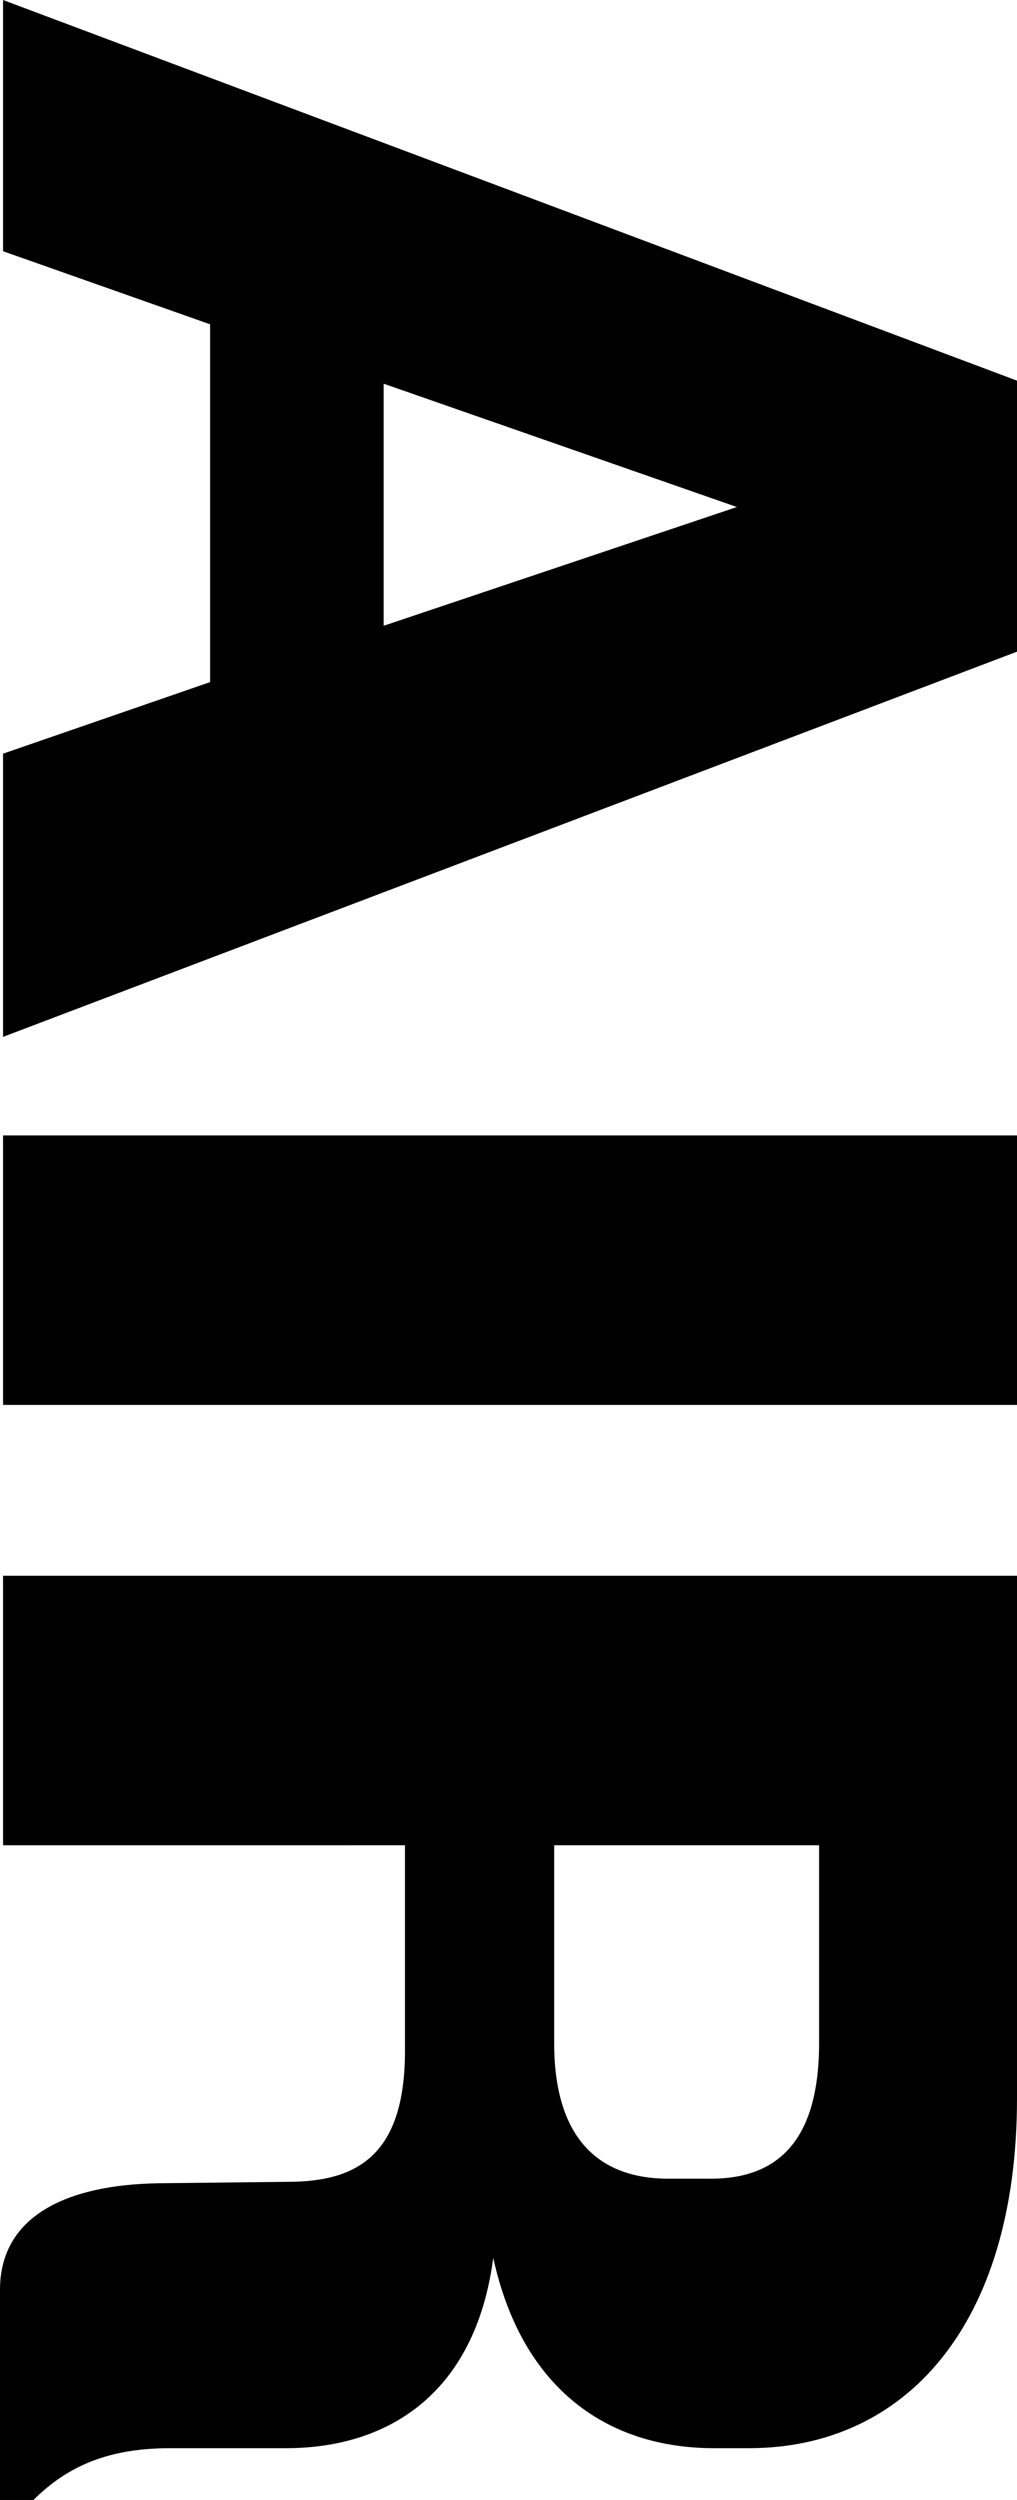
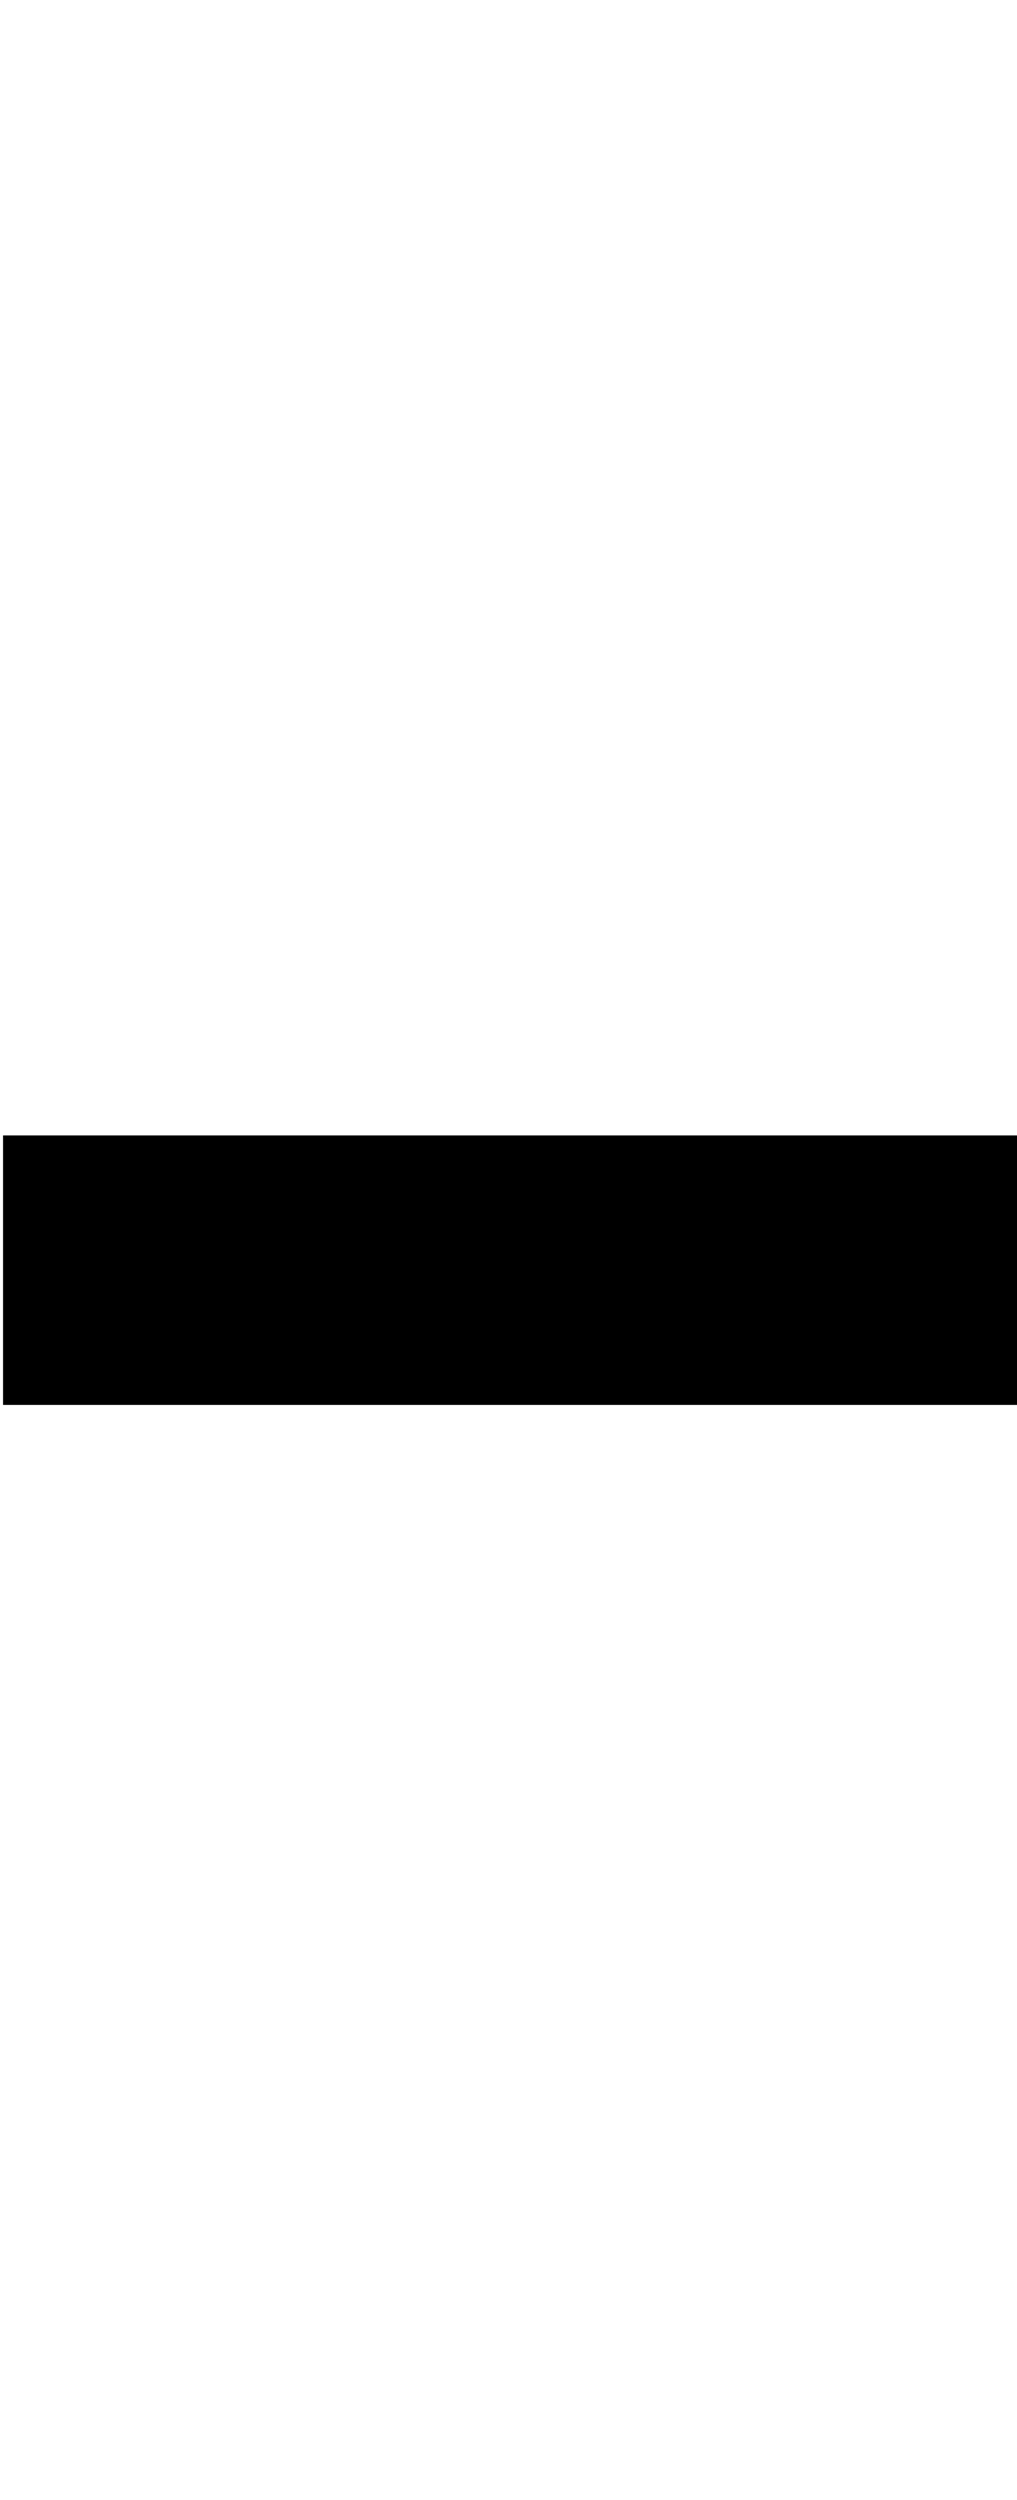
<svg xmlns="http://www.w3.org/2000/svg" width="100.196" height="246.278" viewBox="0 0 100.196 246.278">
  <title>text-hist-3</title>
-   <path d="M.3,74.247l20.399-7.05v-35.249L.3,24.749V0l99.896,37.498V64.197L.3,102.146ZM72.597,49.948,37.798,37.799V61.647Z" />
  <path d="M.3,111.854h99.896v26.549H.3Z" />
-   <path d="M0,225.579c0-7.2,6.45-10.35,15.599-10.5l13.35-.149c6.6-.15,10.949-3,10.949-12.899v-20.25H.3V155.231h99.896v51.448c0,22.499-11.1,34.499-26.399,34.499H70.347c-10.35,0-18.899-5.7-21.75-18.75-1.8,13.649-10.649,18.75-20.399,18.75H16.799c-5.7,0-9.9,1.5-13.5,5.1H0Zm70.047-10.95c6.45,0,10.65-3.6,10.65-13.349v-19.5H54.598v19.5c0,9.149,4.2,13.349,11.25,13.349Z" />
</svg>